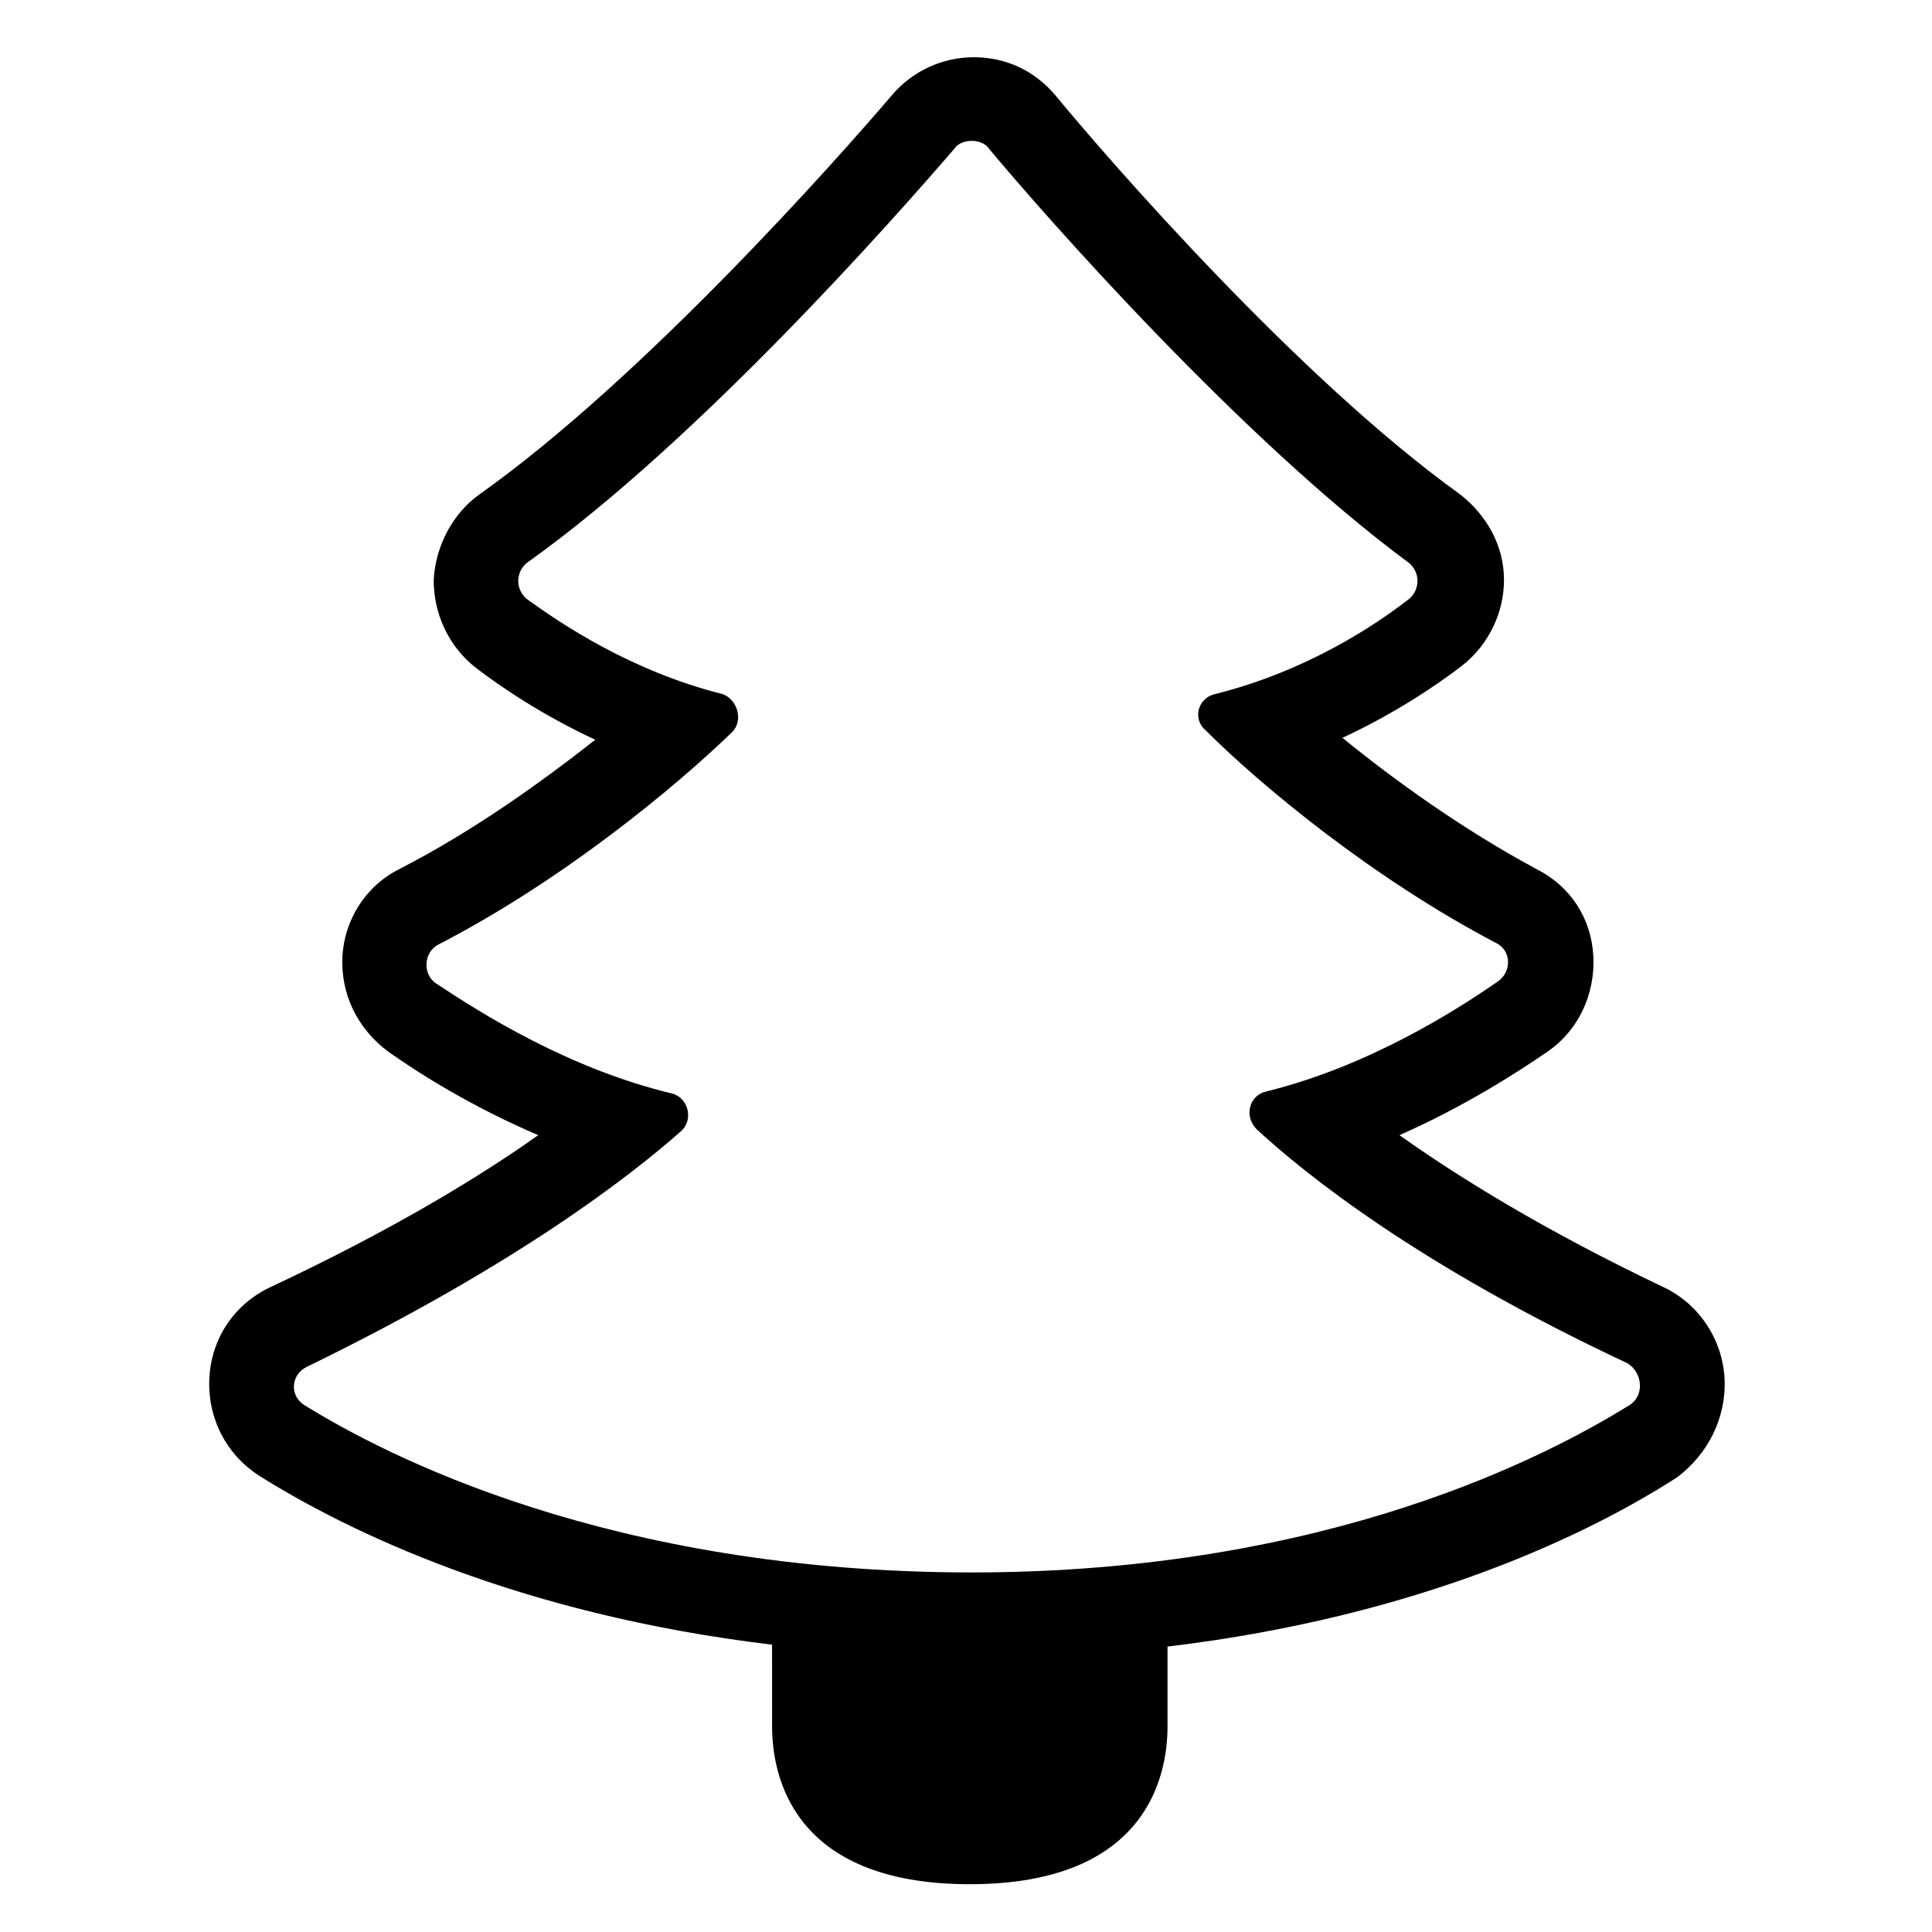
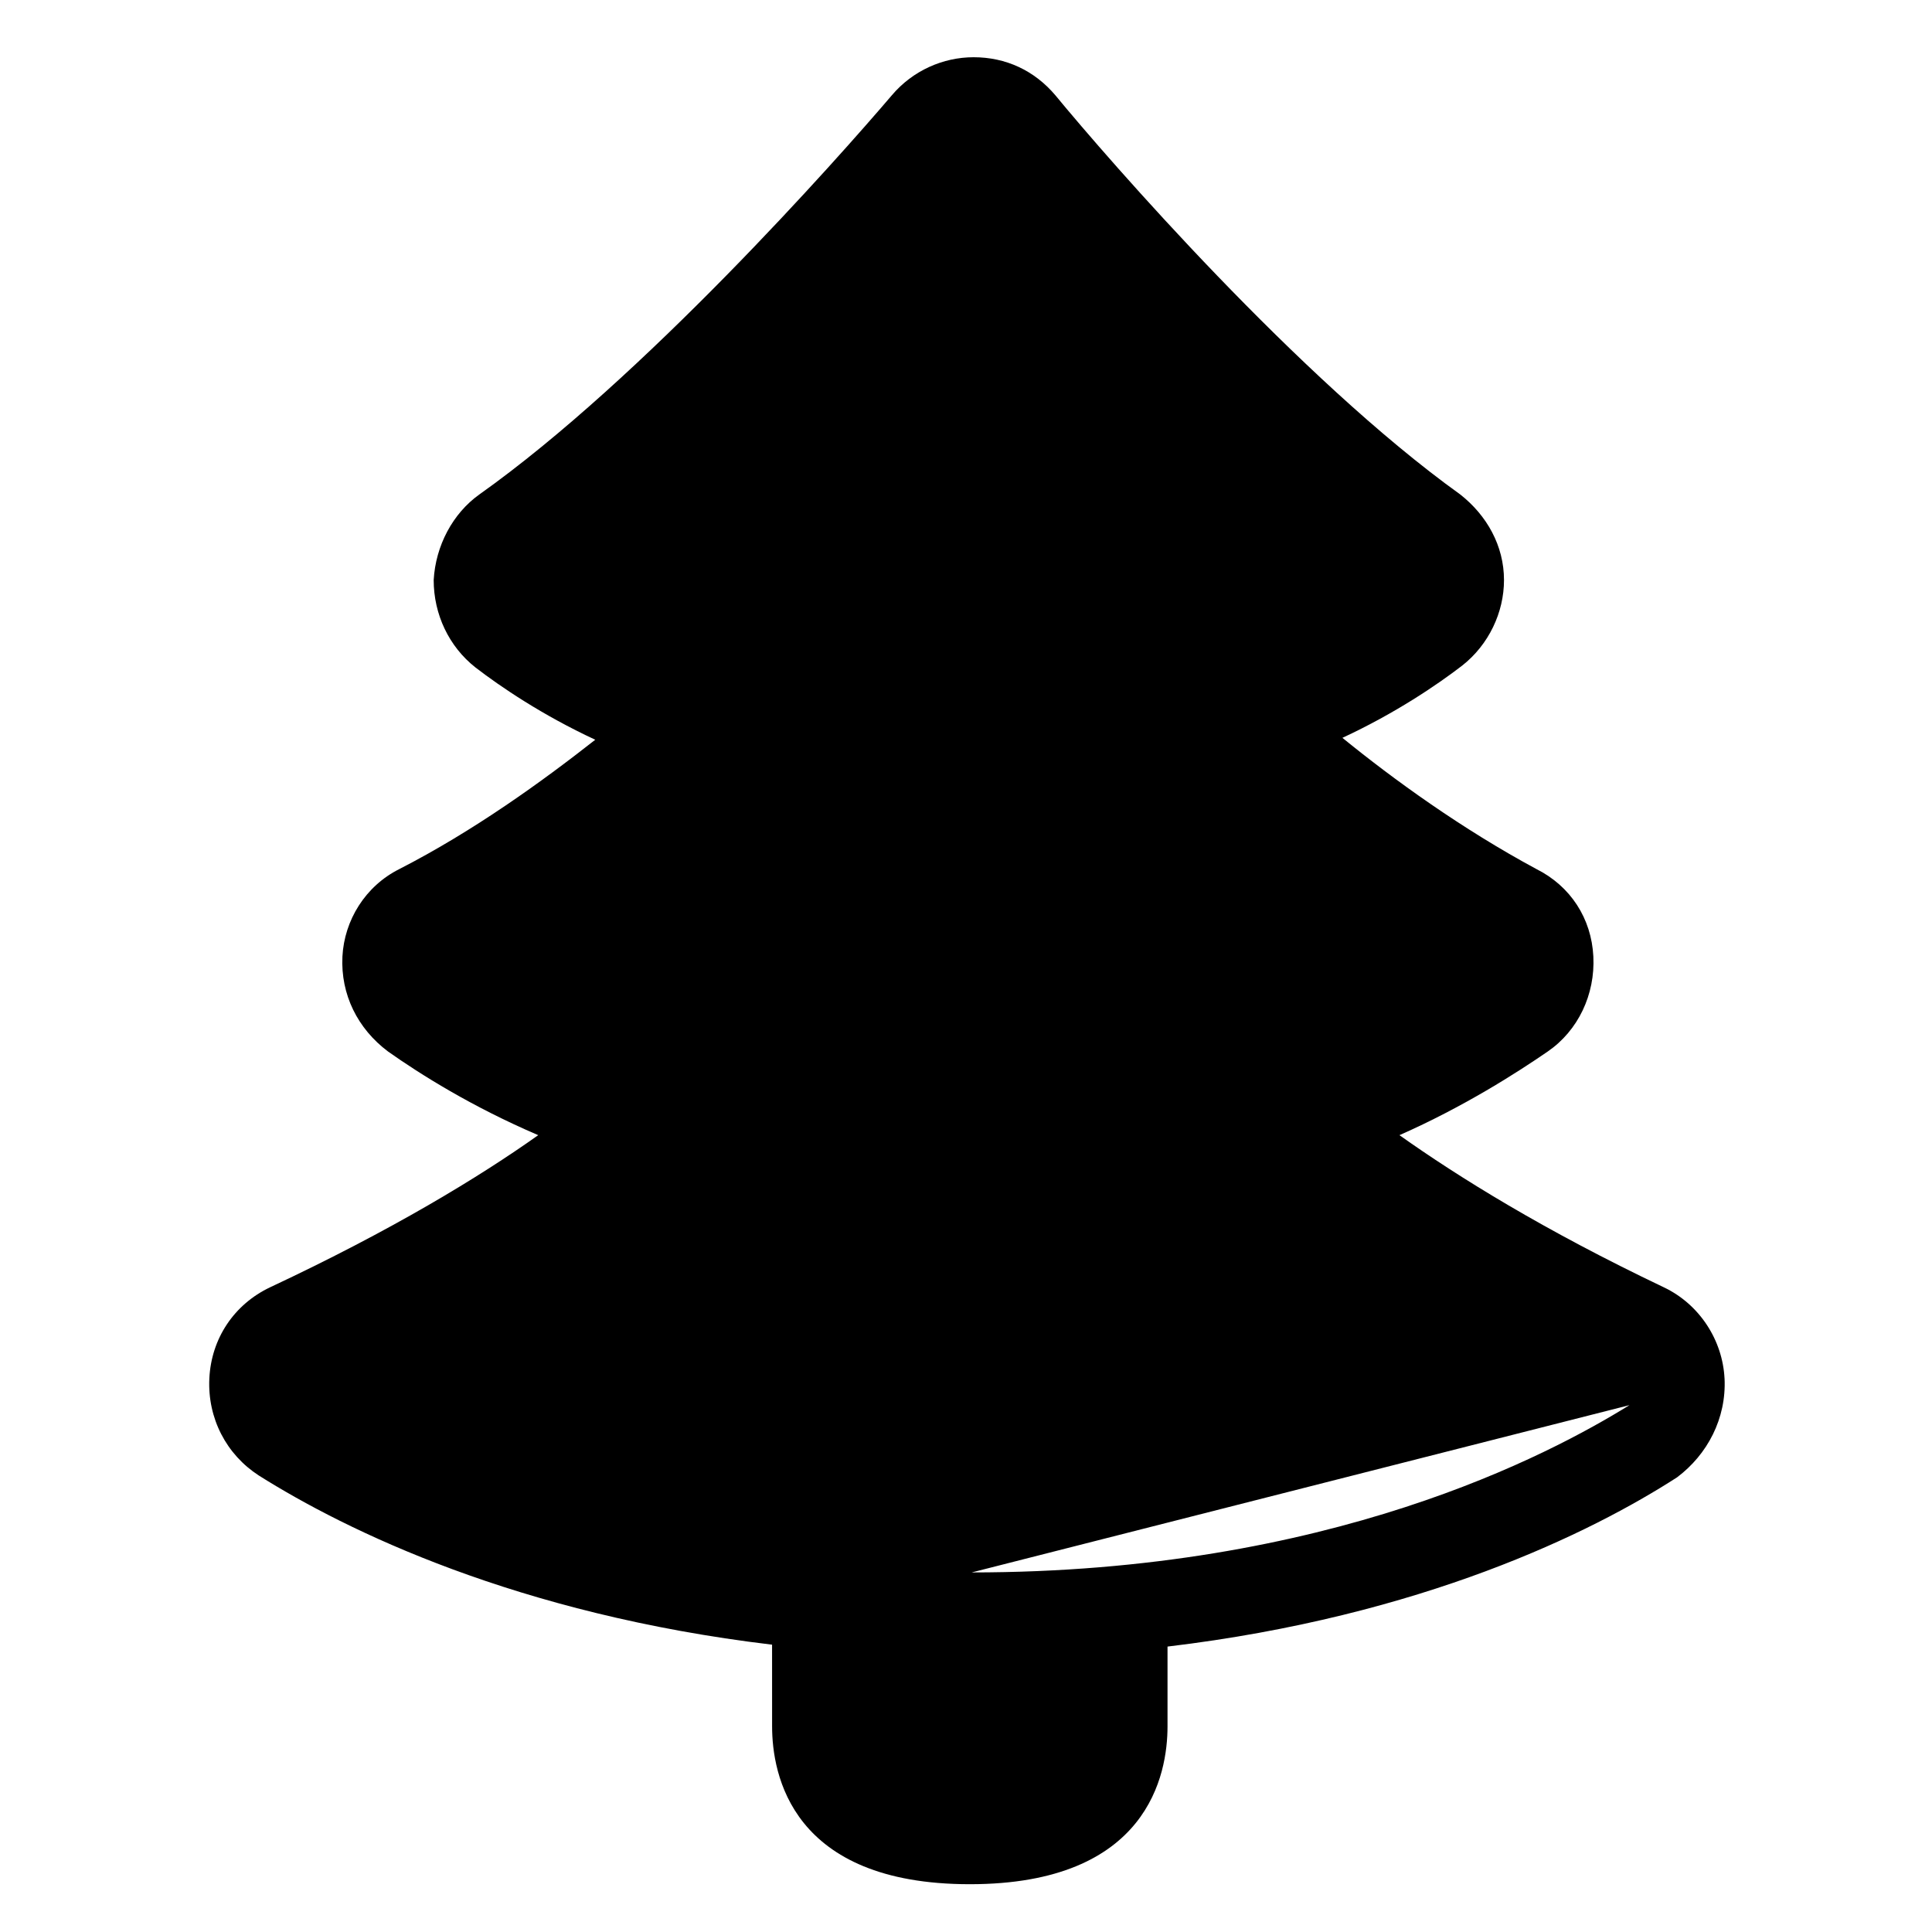
<svg xmlns="http://www.w3.org/2000/svg" fill="#000000" width="800px" height="800px" version="1.1" viewBox="144 144 512 512">
-   <path d="m601.02 509.32c-0.504-10.078-6.551-19.648-16.121-24.184-31.738-15.113-54.41-29.223-70.031-40.305 17.129-7.559 31.234-16.625 39.297-22.168s12.594-15.113 12.09-25.191c-0.504-10.078-6.047-18.641-15.113-23.176-19.648-10.578-37.785-23.68-51.387-34.762 14.105-6.551 25.191-14.105 31.738-19.145 7.055-5.543 11.082-14.105 11.082-22.672 0-9.07-4.535-17.129-11.586-22.672-42.824-30.73-93.203-88.672-107.31-105.8-5.543-6.551-13.098-10.078-21.664-10.078-8.062 0-16.121 3.527-21.664 10.078-14.609 17.129-66 75.066-109.33 105.8-7.055 5.039-11.586 13.602-12.09 22.672 0 9.07 4.031 17.633 11.082 23.176 6.551 5.039 17.633 12.594 31.738 19.145-14.105 11.082-32.242 24.184-51.891 34.258-9.07 4.535-14.609 13.602-15.113 23.176-0.504 10.078 4.031 19.145 12.09 25.191 8.566 6.047 22.168 14.609 39.801 22.168-15.617 11.082-38.793 25.191-71.039 40.305-9.574 4.535-15.617 13.602-16.121 24.184-0.504 10.578 4.535 20.152 13.098 25.695 23.176 14.609 68.52 36.777 136.03 44.84l0.008 21.664c0 12.594 5.039 41.816 52.395 41.816 47.359 0 52.395-29.223 52.395-41.816v-21.16c67.512-8.062 112.35-30.23 135.02-44.84 8.066-6.047 13.105-15.617 12.602-26.199zm-25.191 7.055c-21.16 13.098-79.602 44.336-174.32 44.336h0.504-0.504c-96.227 0-155.68-31.234-176.84-44.336-4.031-2.519-3.527-8.062 0.504-10.078 55.918-27.203 86.148-50.883 99.246-62.473 3.527-3.023 2.016-9.07-2.519-10.078-27.207-6.551-50.383-21.16-62.473-29.223-3.527-2.519-3.023-8.062 0.504-10.078 33.25-17.129 62.977-41.816 78.09-56.426 3.023-3.023 1.512-8.566-2.519-10.078-24.184-6.047-42.824-18.641-51.891-25.191-3.023-2.519-3.023-7.055 0-9.574 45.344-32.242 97.738-91.691 113.36-109.83 1.008-1.512 3.023-2.016 4.535-2.016 1.512 0 3.527 0.504 4.535 2.016 15.113 18.137 67.008 77.082 111.34 109.83 3.023 2.519 3.023 7.055 0 9.574-9.07 7.055-27.207 19.145-51.387 25.191-4.535 1.008-6.047 6.551-2.519 9.574 14.609 14.609 44.336 39.297 77.082 56.426 4.031 2.016 4.031 7.559 0.504 10.078-11.586 8.062-34.762 22.672-61.465 29.223-4.535 1.008-6.047 6.551-2.519 10.078 12.594 11.586 42.32 35.77 98.242 61.969 4.031 2.519 4.535 8.566 0.504 11.086z" />
+   <path d="m601.02 509.32c-0.504-10.078-6.551-19.648-16.121-24.184-31.738-15.113-54.41-29.223-70.031-40.305 17.129-7.559 31.234-16.625 39.297-22.168s12.594-15.113 12.09-25.191c-0.504-10.078-6.047-18.641-15.113-23.176-19.648-10.578-37.785-23.68-51.387-34.762 14.105-6.551 25.191-14.105 31.738-19.145 7.055-5.543 11.082-14.105 11.082-22.672 0-9.07-4.535-17.129-11.586-22.672-42.824-30.73-93.203-88.672-107.31-105.8-5.543-6.551-13.098-10.078-21.664-10.078-8.062 0-16.121 3.527-21.664 10.078-14.609 17.129-66 75.066-109.33 105.8-7.055 5.039-11.586 13.602-12.09 22.672 0 9.07 4.031 17.633 11.082 23.176 6.551 5.039 17.633 12.594 31.738 19.145-14.105 11.082-32.242 24.184-51.891 34.258-9.07 4.535-14.609 13.602-15.113 23.176-0.504 10.078 4.031 19.145 12.09 25.191 8.566 6.047 22.168 14.609 39.801 22.168-15.617 11.082-38.793 25.191-71.039 40.305-9.574 4.535-15.617 13.602-16.121 24.184-0.504 10.578 4.535 20.152 13.098 25.695 23.176 14.609 68.52 36.777 136.03 44.84l0.008 21.664c0 12.594 5.039 41.816 52.395 41.816 47.359 0 52.395-29.223 52.395-41.816v-21.16c67.512-8.062 112.35-30.23 135.02-44.84 8.066-6.047 13.105-15.617 12.602-26.199zm-25.191 7.055c-21.16 13.098-79.602 44.336-174.32 44.336h0.504-0.504z" />
</svg>